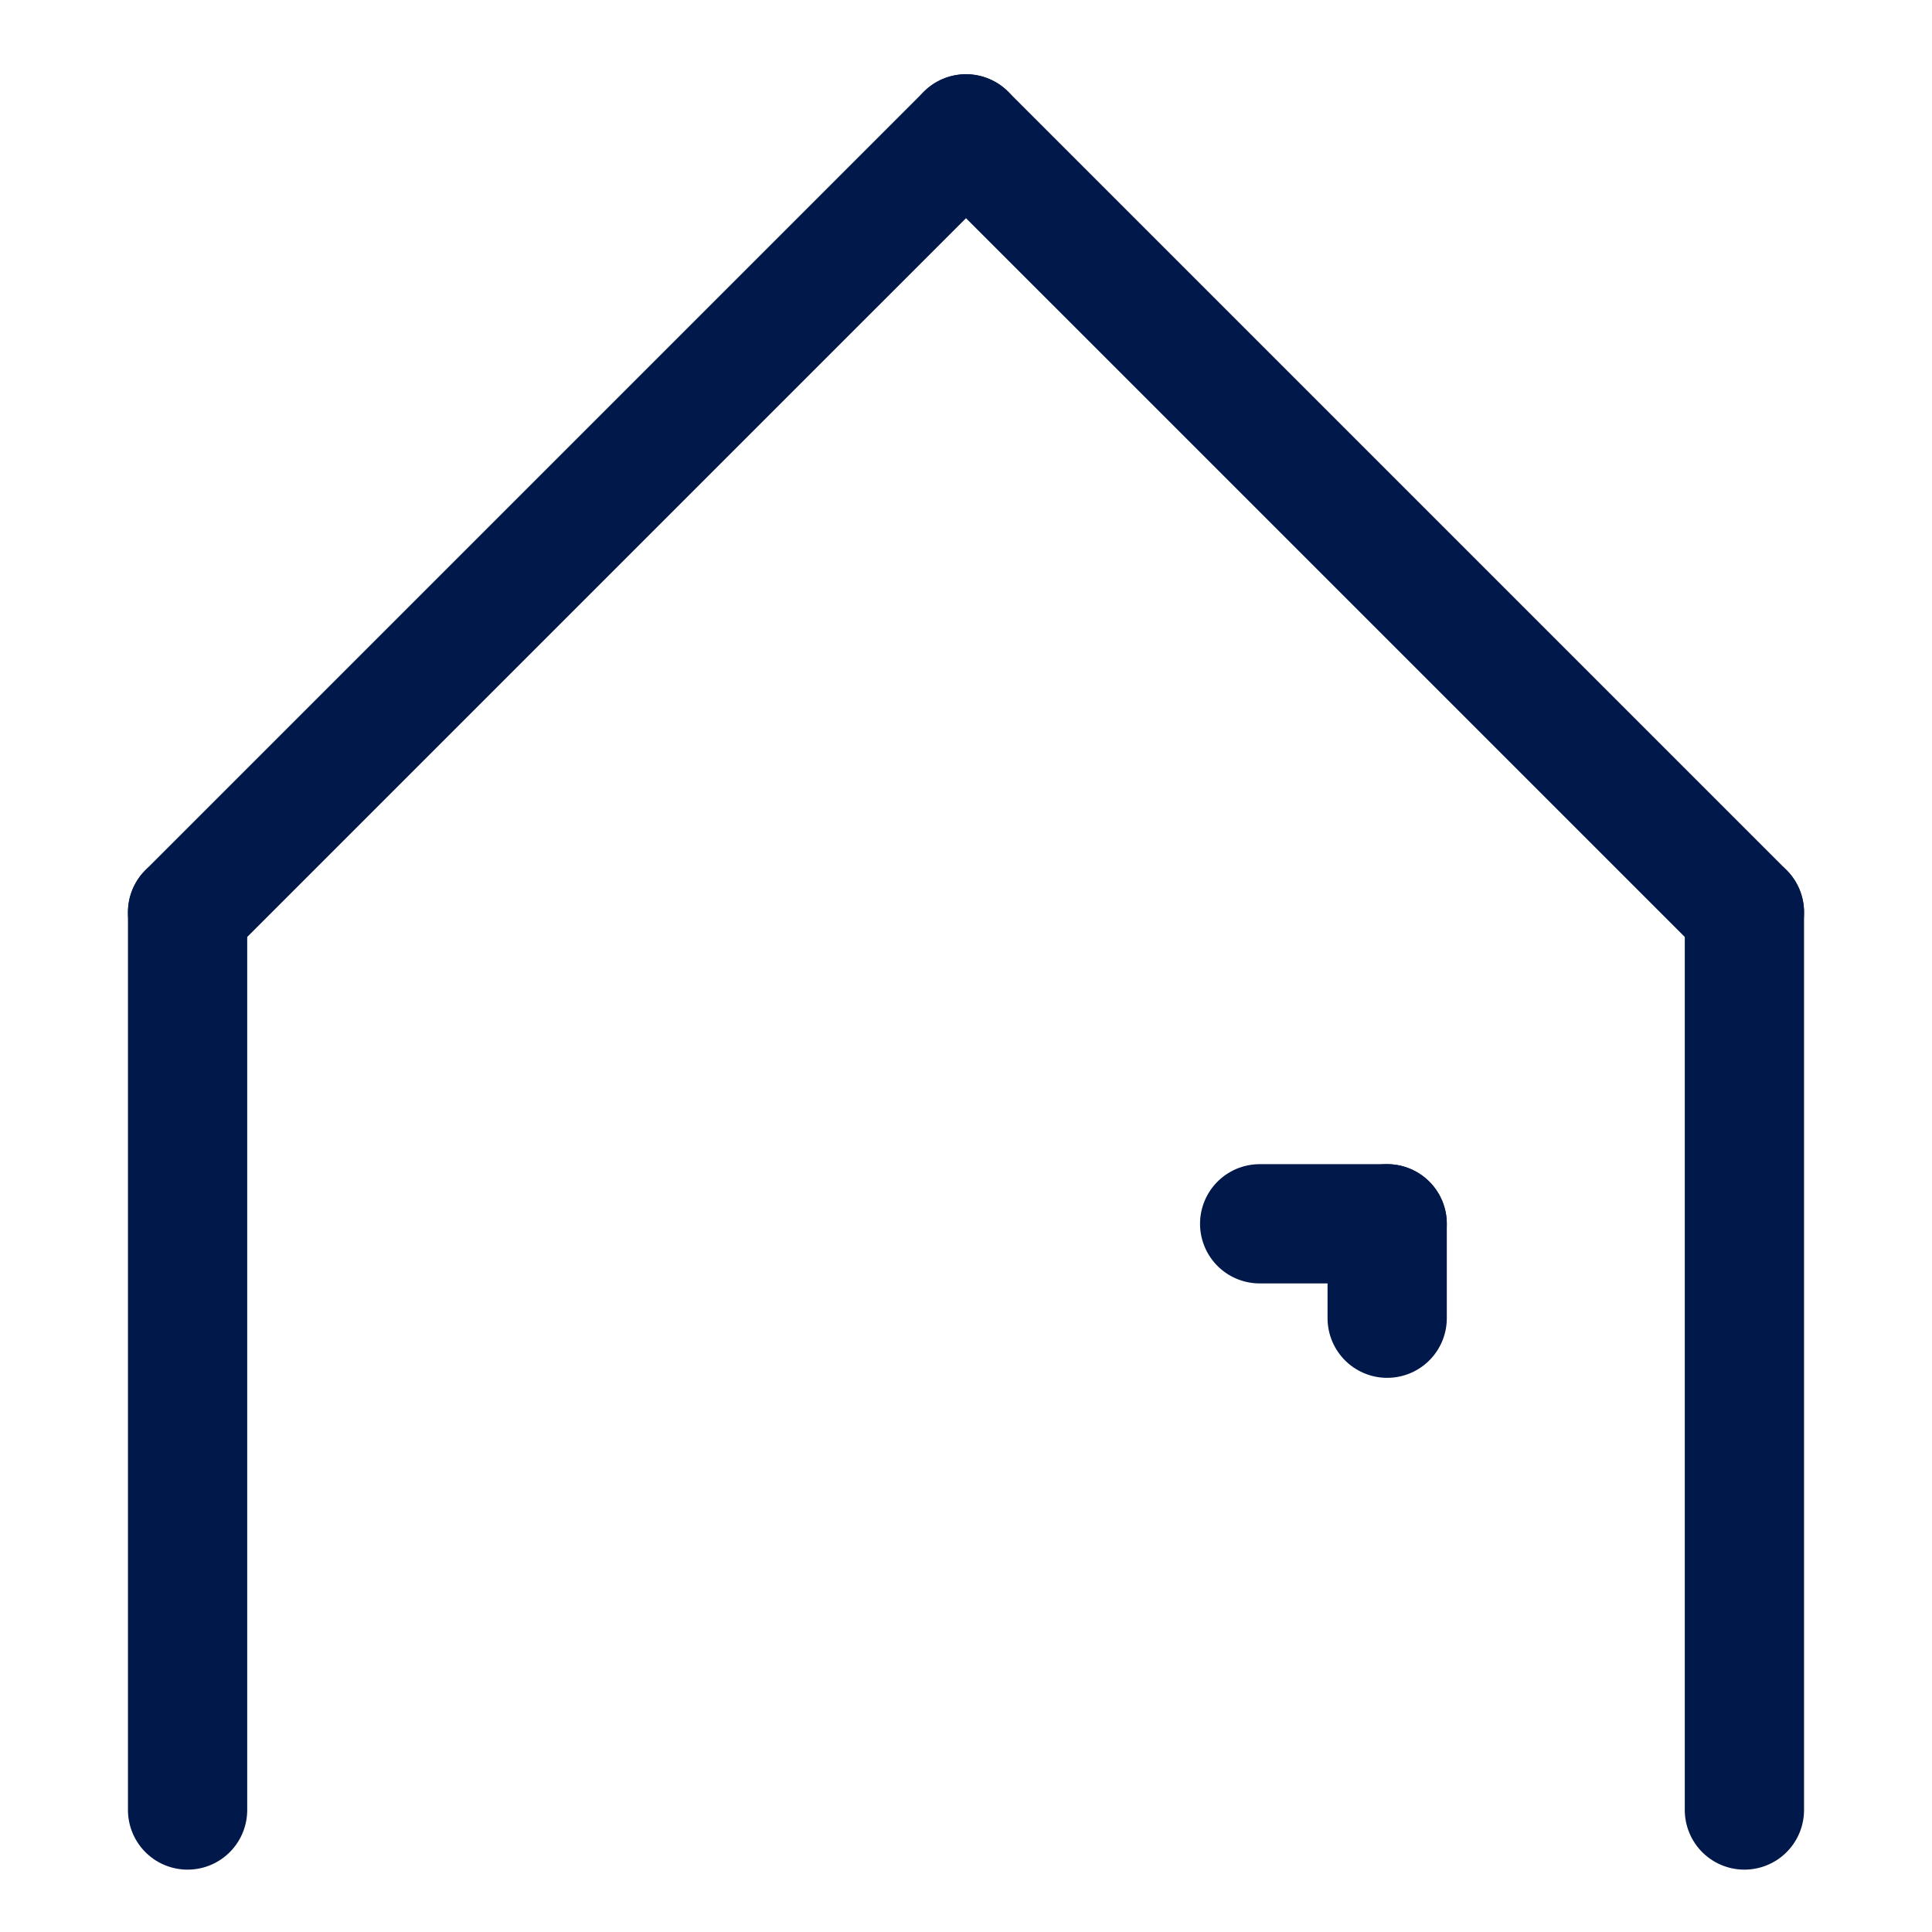
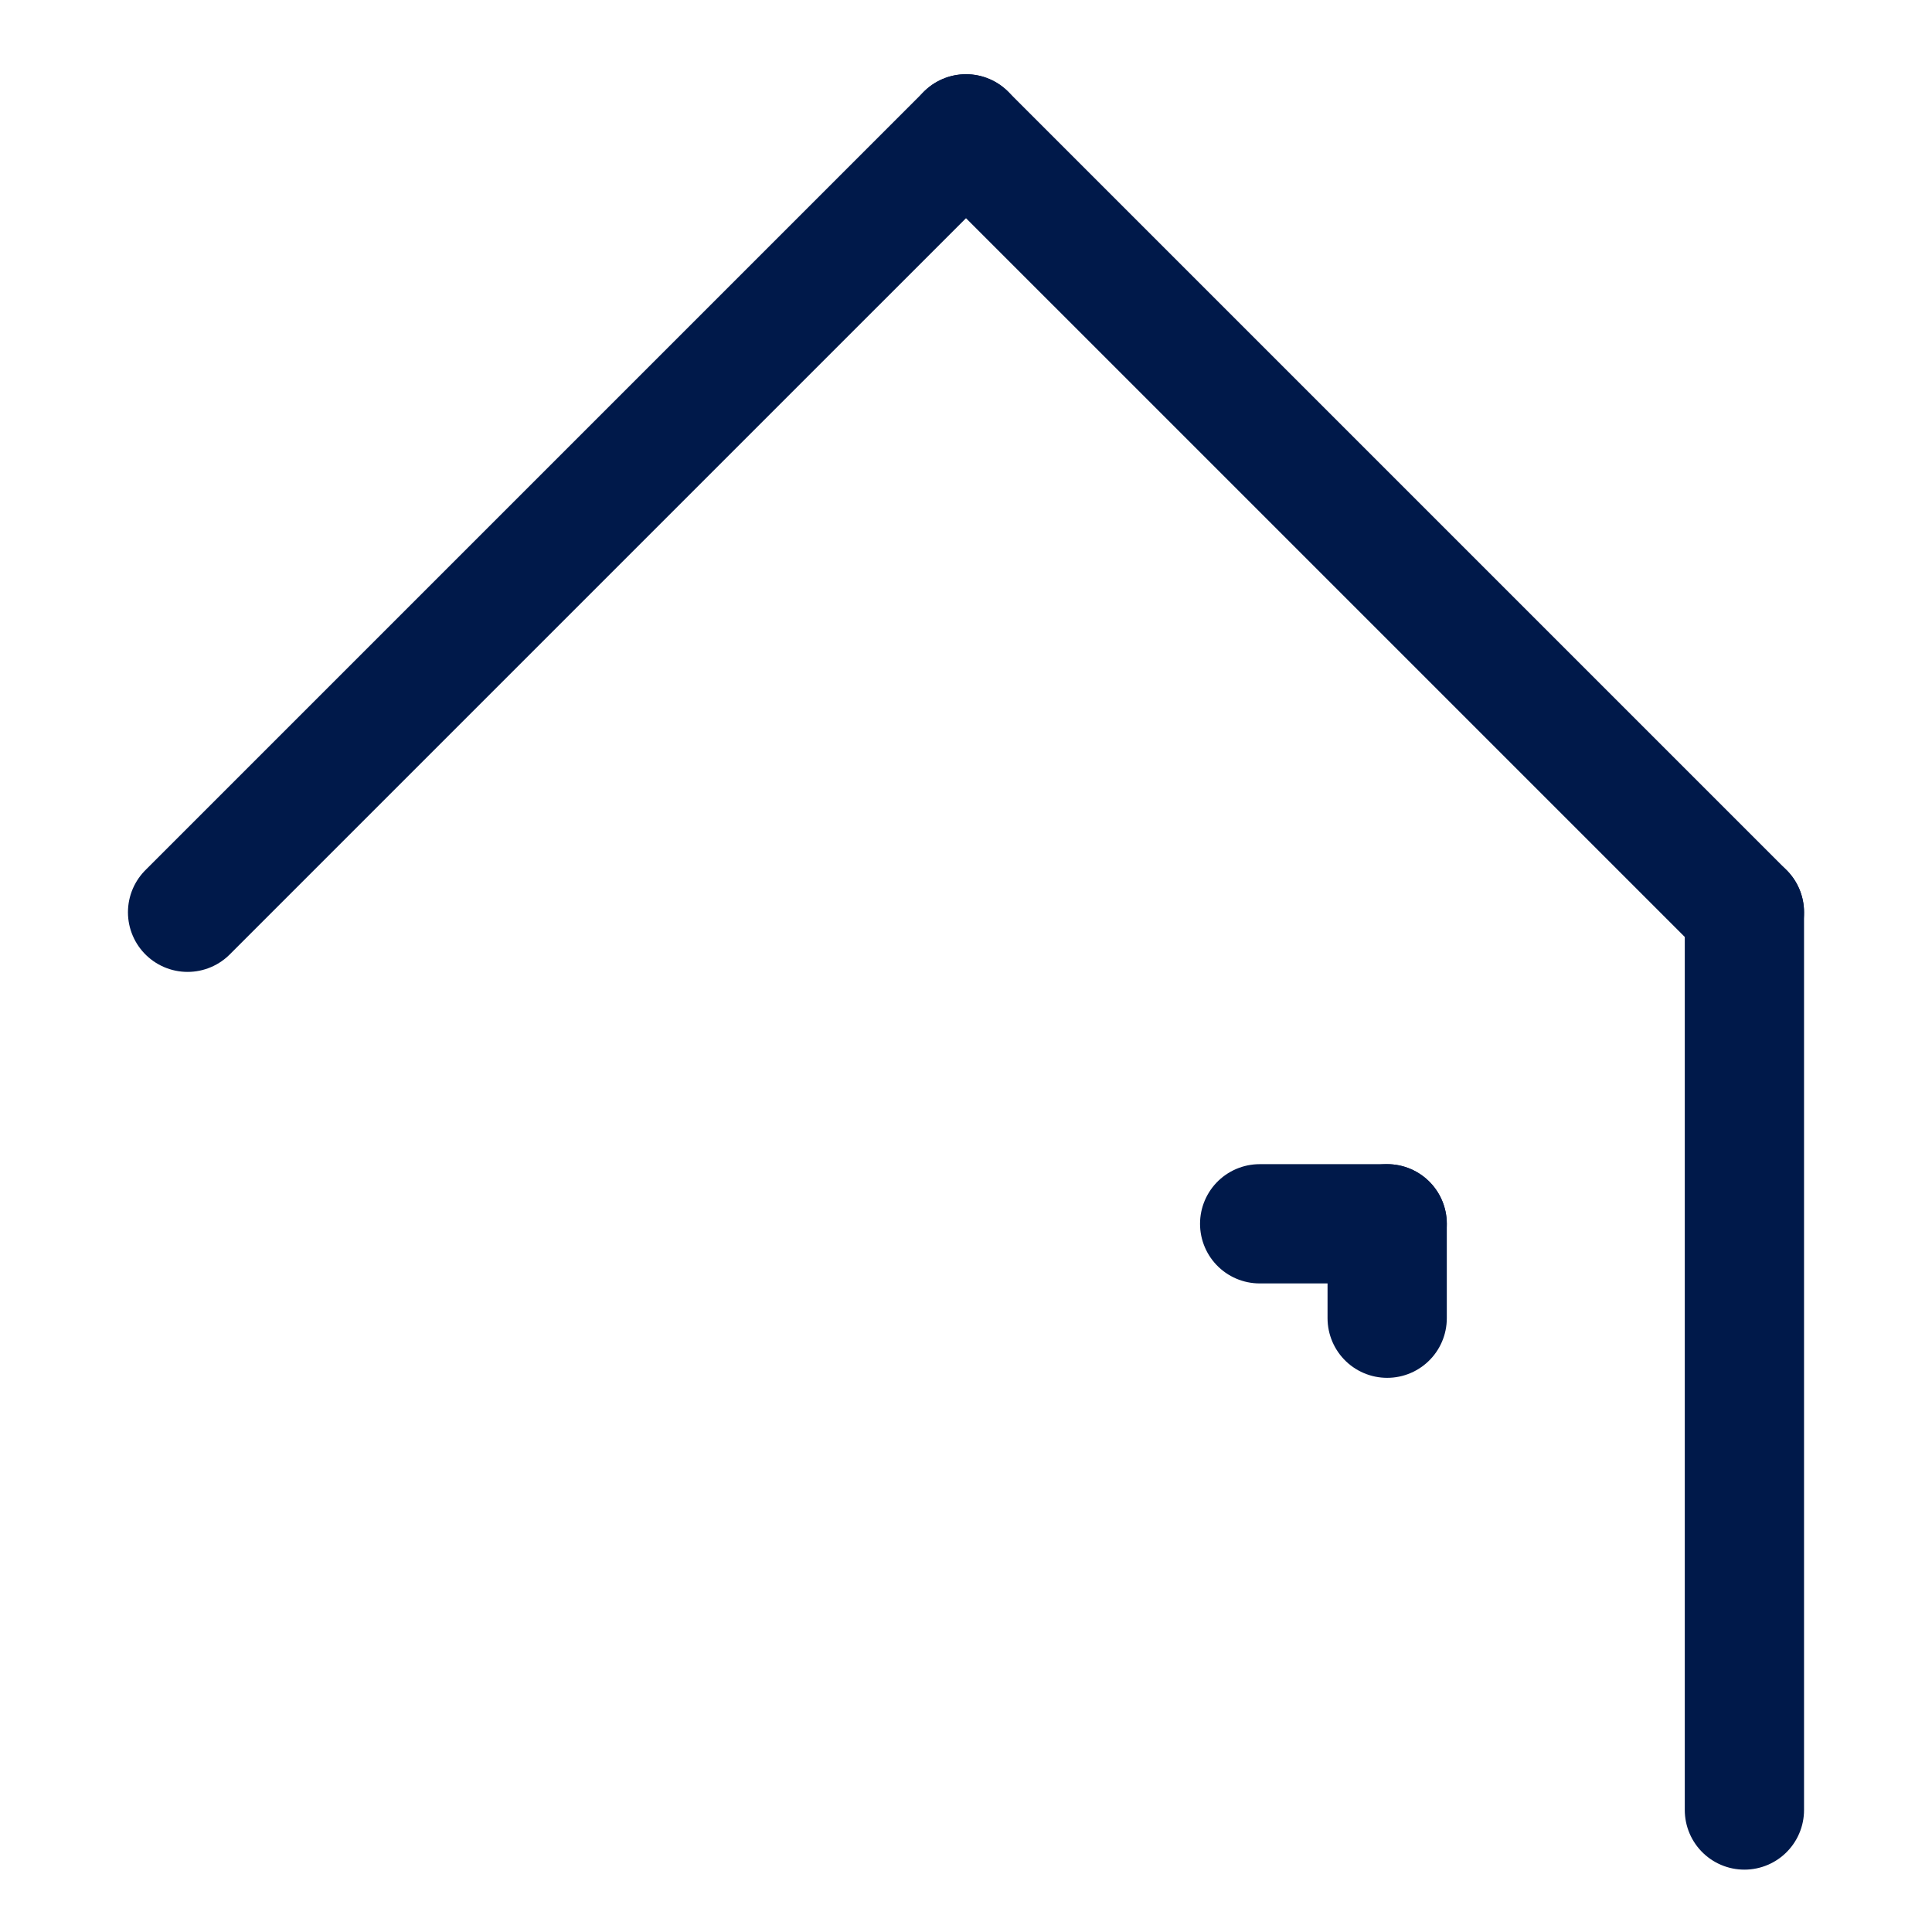
<svg xmlns="http://www.w3.org/2000/svg" width="162" height="162" viewBox="0 0 162 162">
  <defs>
    <clipPath id="clip-path">
      <rect id="Rectangle_25" data-name="Rectangle 25" width="162" height="162" transform="translate(722.674 13767.674)" fill="#fff" stroke="#707070" stroke-width="10" />
    </clipPath>
  </defs>
  <g id="Groupe_de_masques_11" data-name="Groupe de masques 11" transform="translate(-722.674 -13767.674)" clip-path="url(#clip-path)">
    <g id="Pictos_Bache_Fevre_-_Particulier" data-name="Pictos Bache Fevre - Particulier" transform="translate(738.403 13739.686)">
      <path id="Tracé_95" data-name="Tracé 95" d="M115.289-34.532" transform="translate(-22.526 34.532)" fill="none" stroke="#00194a" stroke-linecap="round" stroke-miterlimit="10" stroke-width="10" />
-       <line id="Ligne_32" data-name="Ligne 32" y1="75.276" transform="translate(0 104.483)" fill="none" stroke="#00194a" stroke-linecap="round" stroke-miterlimit="10" stroke-width="10" />
      <line id="Ligne_33" data-name="Ligne 33" y1="75.276" transform="translate(130.541 104.483)" fill="none" stroke="#00194a" stroke-linecap="round" stroke-miterlimit="10" stroke-width="10" />
      <line id="Ligne_34" data-name="Ligne 34" y1="65.271" x2="65.271" transform="translate(0 39.212)" fill="none" stroke="#00194a" stroke-linecap="round" stroke-miterlimit="10" stroke-width="10" />
      <line id="Ligne_35" data-name="Ligne 35" x1="65.271" y1="65.271" transform="translate(65.271 39.212)" fill="none" stroke="#00194a" stroke-linecap="round" stroke-miterlimit="10" stroke-width="10" />
      <line id="Ligne_36" data-name="Ligne 36" x2="10.691" transform="translate(89.895 130.604)" fill="none" stroke="#00194a" stroke-linecap="round" stroke-miterlimit="10" stroke-width="10" />
      <line id="Ligne_37" data-name="Ligne 37" y1="7.917" transform="translate(100.587 130.604)" fill="none" stroke="#00194a" stroke-linecap="round" stroke-miterlimit="10" stroke-width="10" />
    </g>
  </g>
</svg>